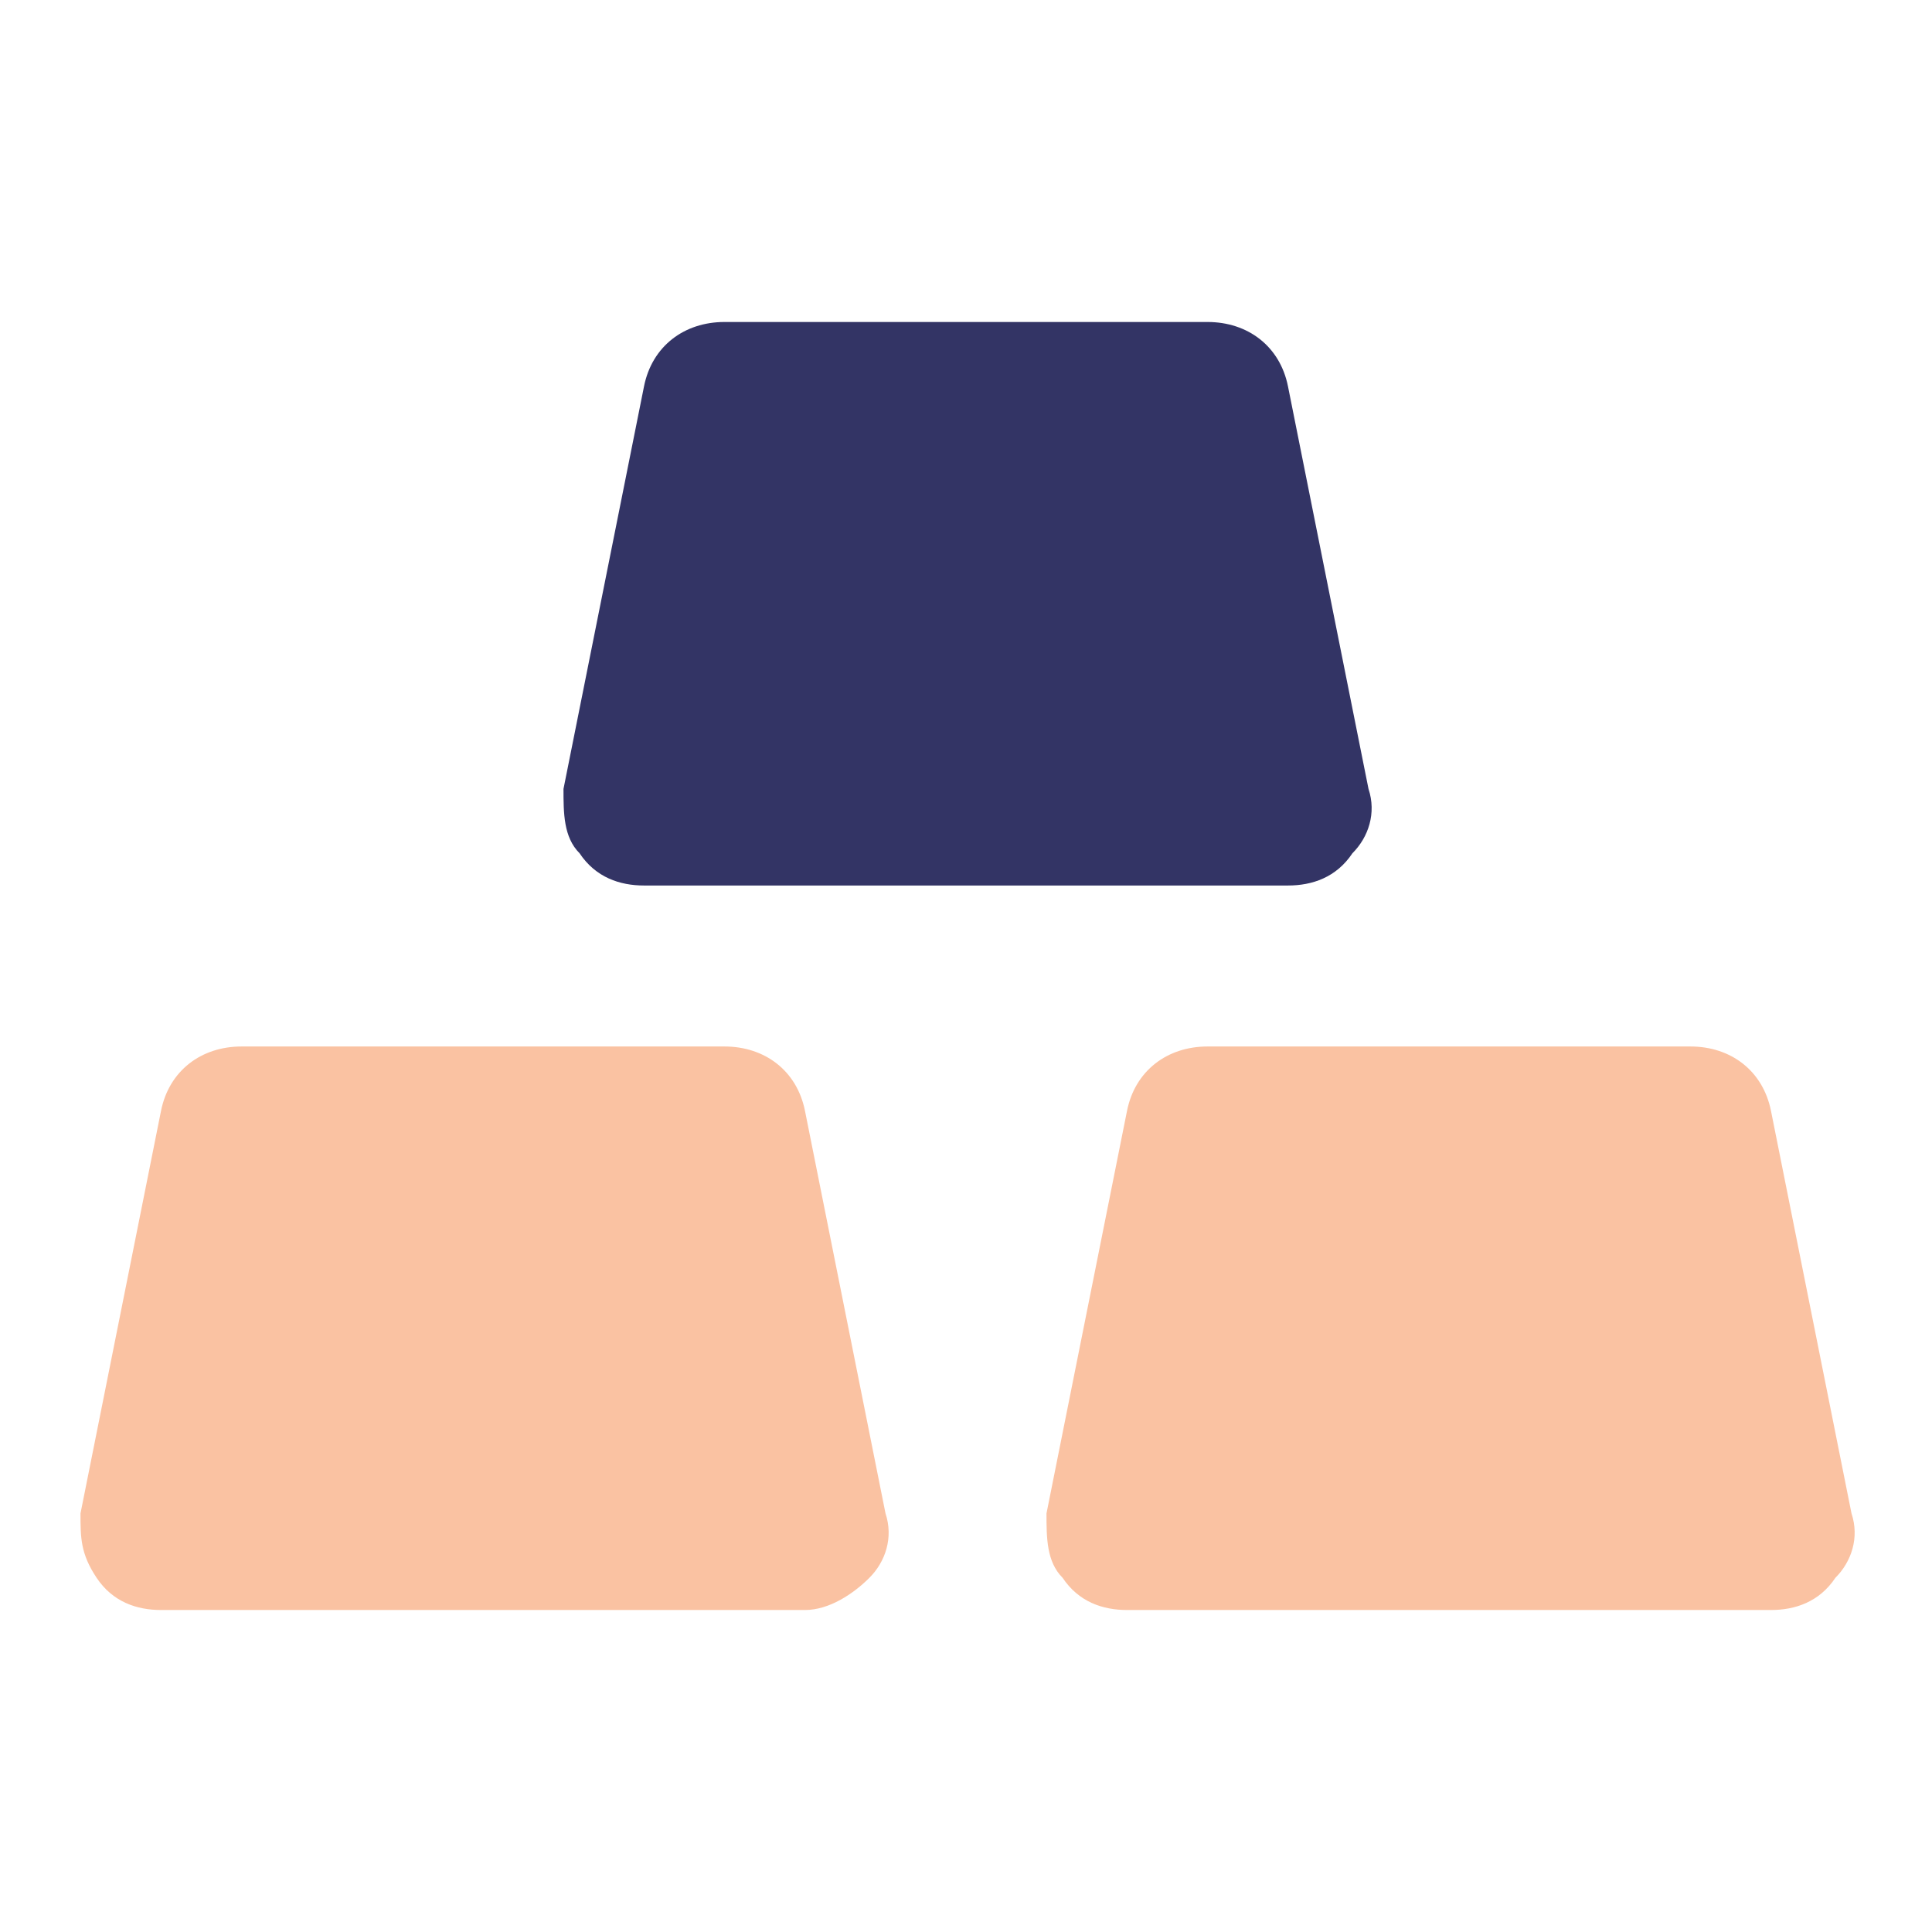
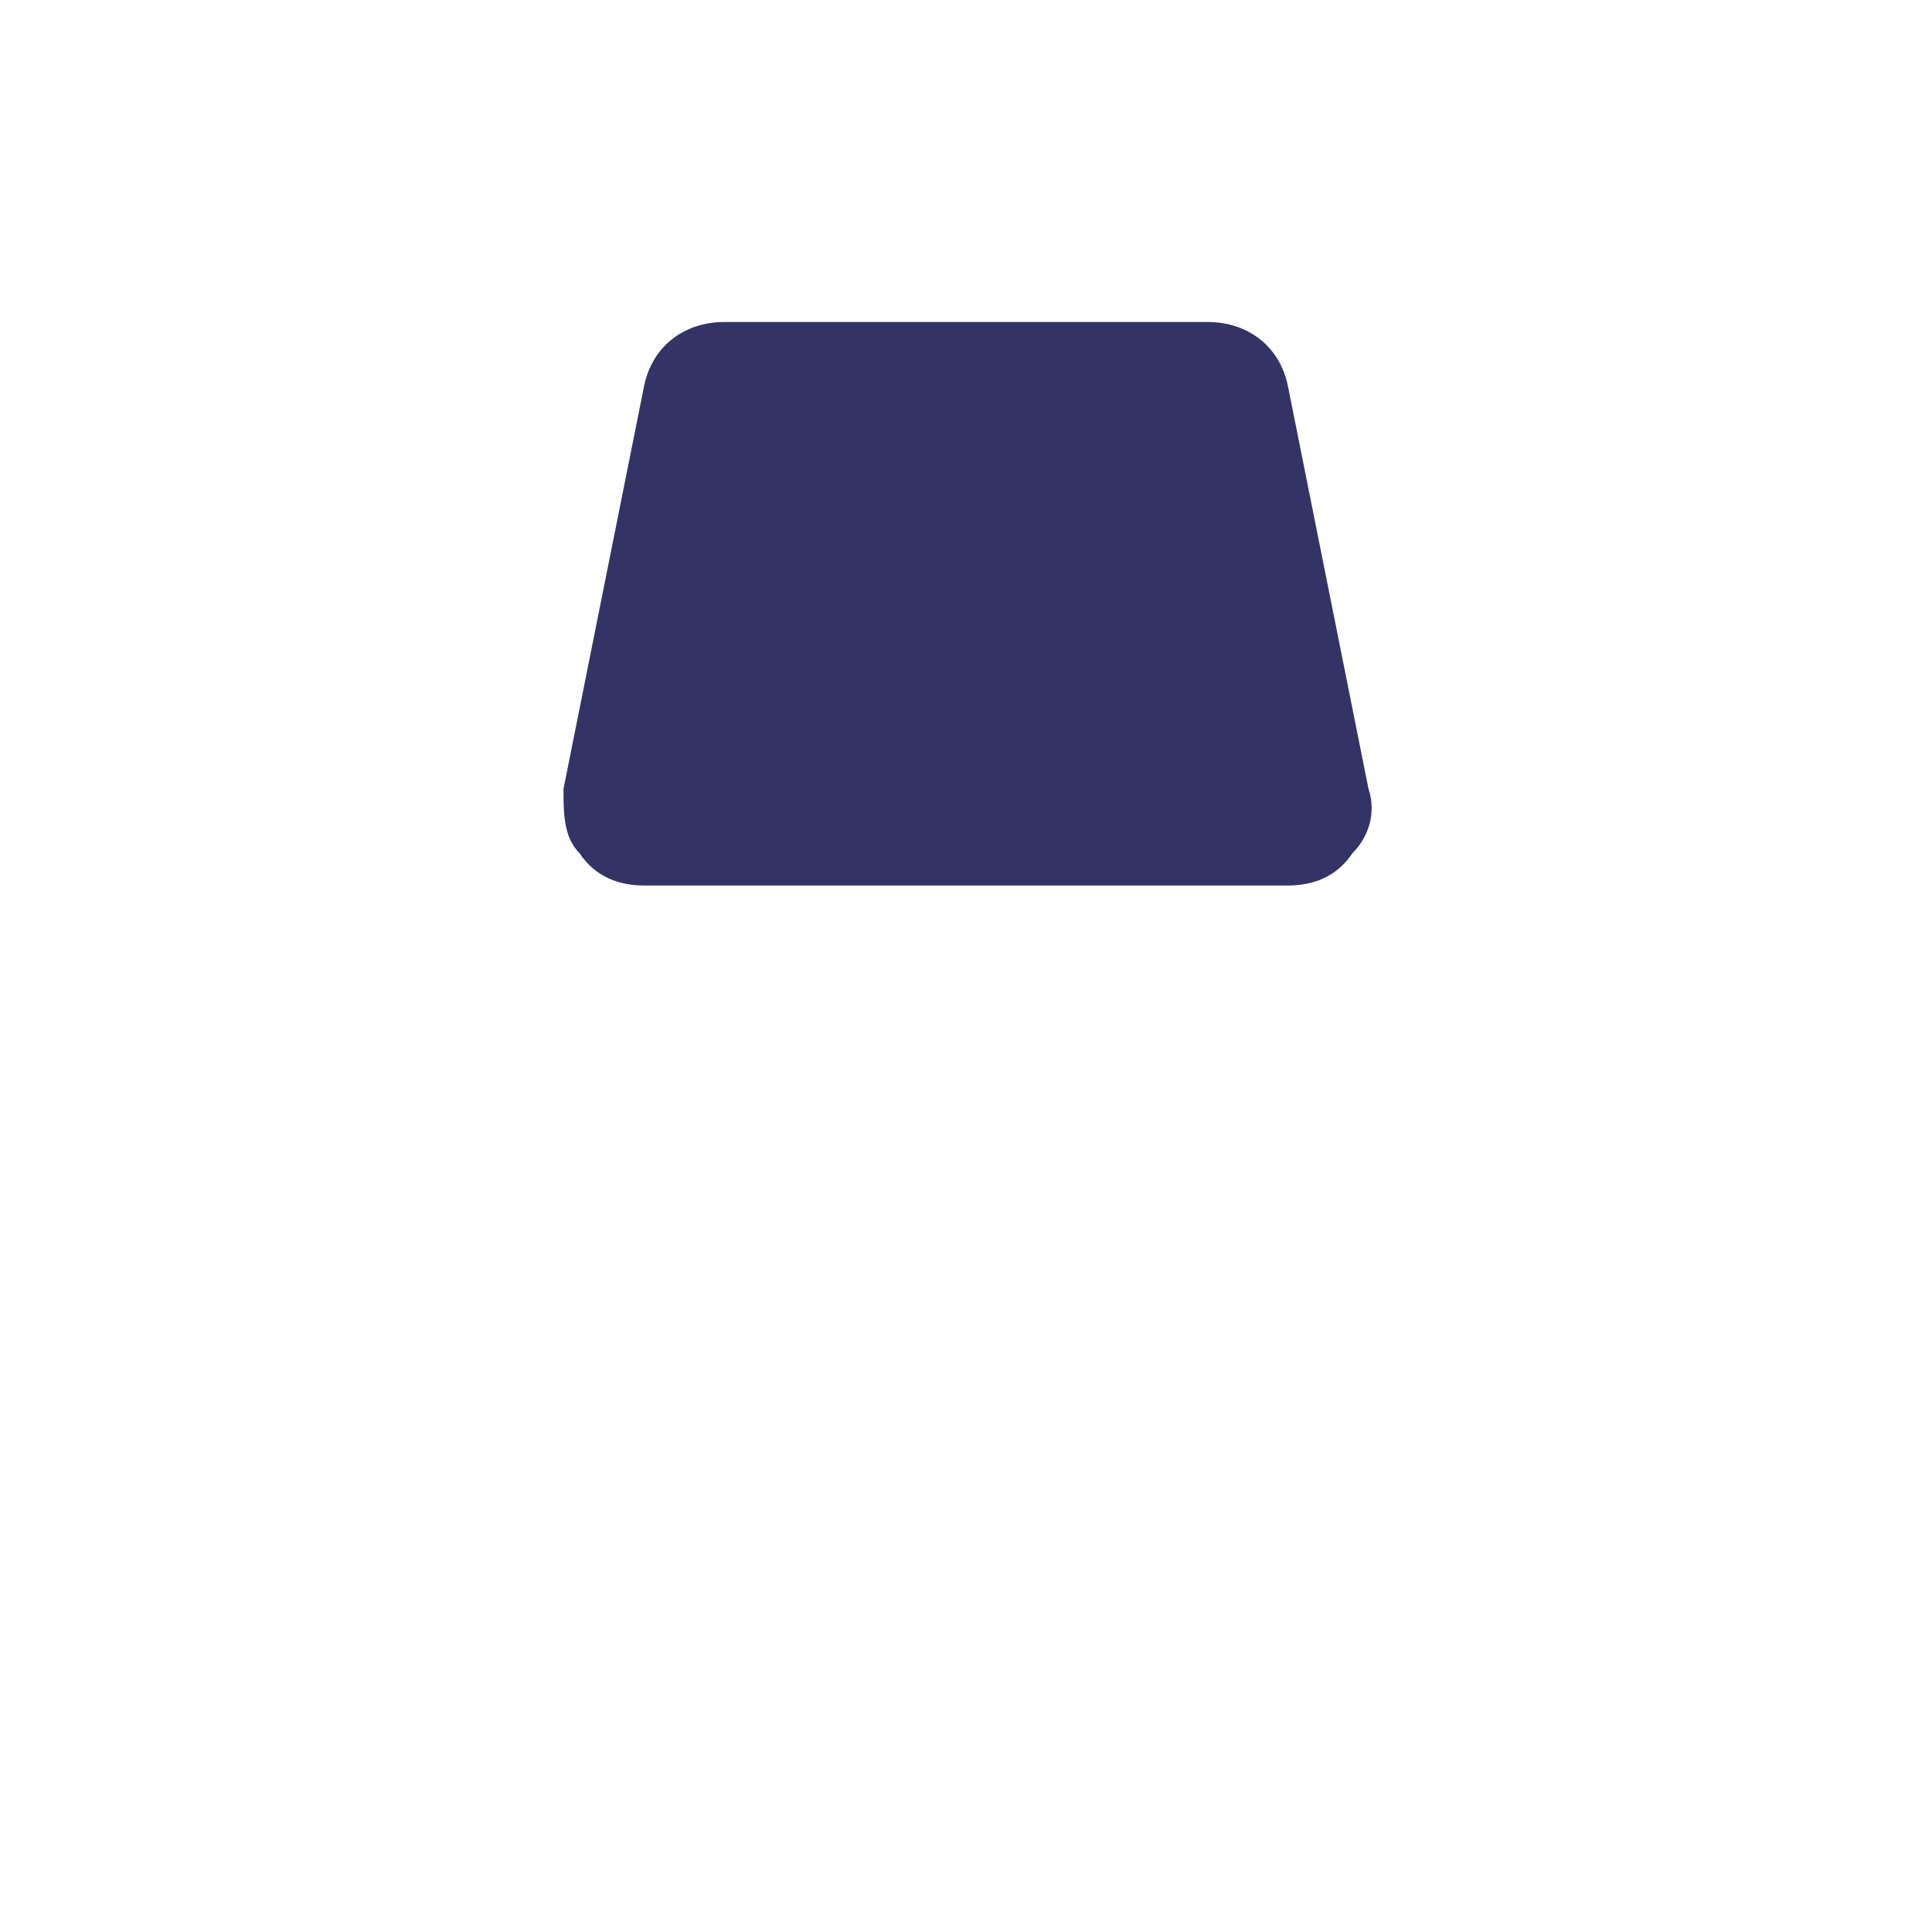
<svg xmlns="http://www.w3.org/2000/svg" width="71" height="71" viewBox="0 0 71 71" fill="none">
  <path d="M47.333 32.542H23.667C22.779 32.542 21.892 32.246 21.3 31.358C20.708 30.767 20.708 29.879 20.708 28.992L23.667 14.2C23.962 12.721 25.146 11.833 26.625 11.833H44.375C45.854 11.833 47.038 12.721 47.333 14.2L50.292 28.992C50.587 29.879 50.292 30.767 49.7 31.358C49.108 32.246 48.221 32.542 47.333 32.542Z" fill="#333465" />
-   <path d="M29.583 59.167H5.917C5.029 59.167 4.142 58.871 3.55 57.983C2.958 57.096 2.958 56.504 2.958 55.617L5.917 40.825C6.213 39.346 7.396 38.458 8.875 38.458H26.625C28.104 38.458 29.288 39.346 29.583 40.825L32.542 55.617C32.837 56.504 32.542 57.392 31.95 57.983C31.358 58.575 30.471 59.167 29.583 59.167ZM65.083 59.167H41.417C40.529 59.167 39.642 58.871 39.05 57.983C38.458 57.392 38.458 56.504 38.458 55.617L41.417 40.825C41.712 39.346 42.896 38.458 44.375 38.458H62.125C63.604 38.458 64.787 39.346 65.083 40.825L68.042 55.617C68.338 56.504 68.042 57.392 67.45 57.983C66.858 58.871 65.971 59.167 65.083 59.167Z" fill="#FAC2A2" />
</svg>